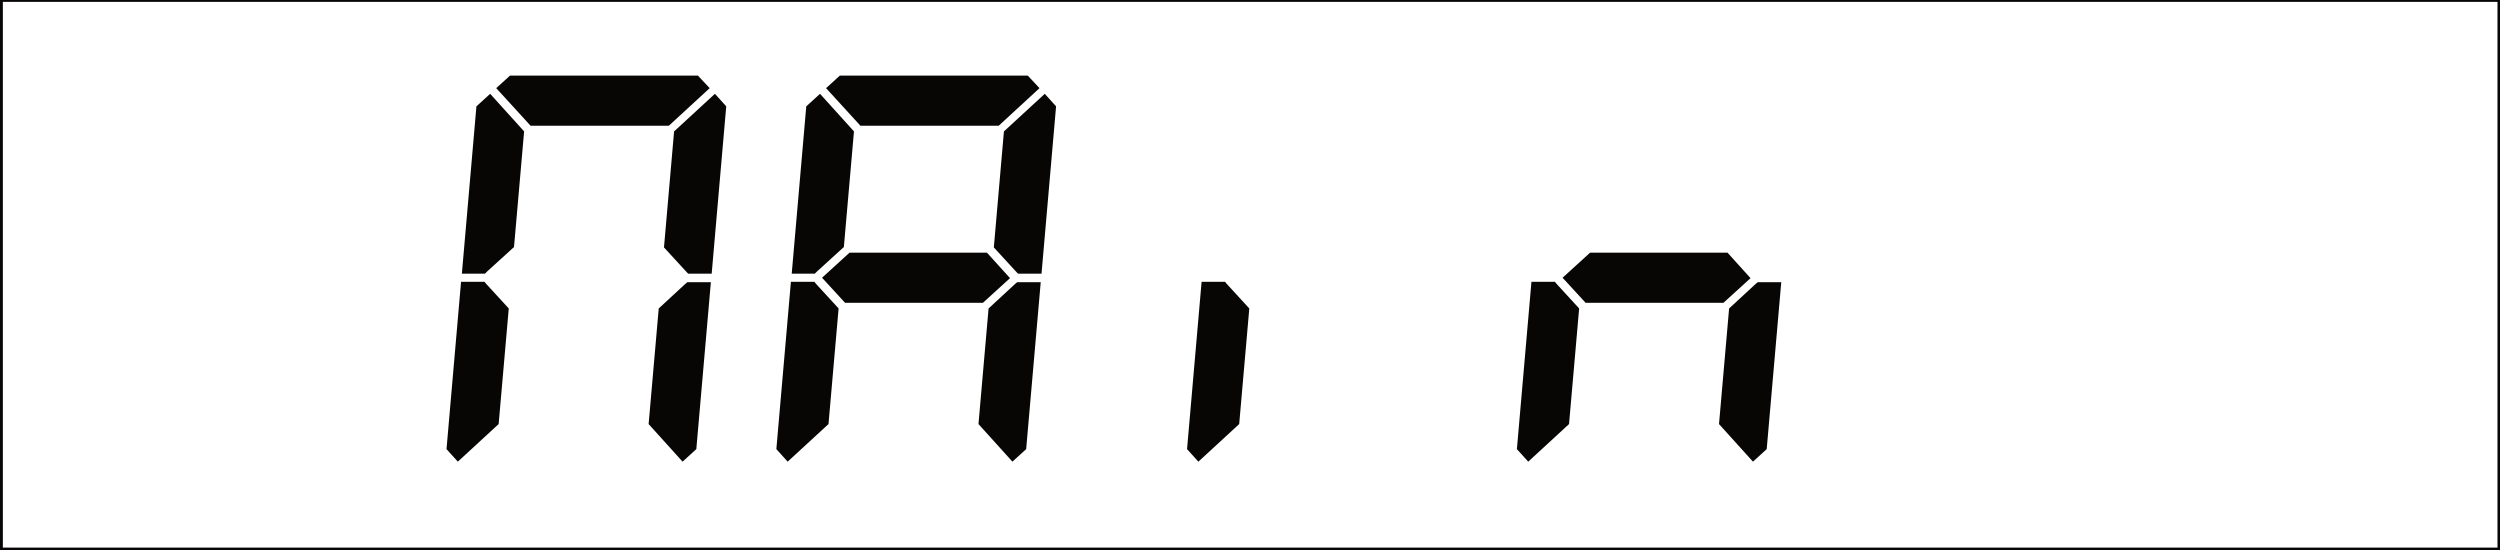
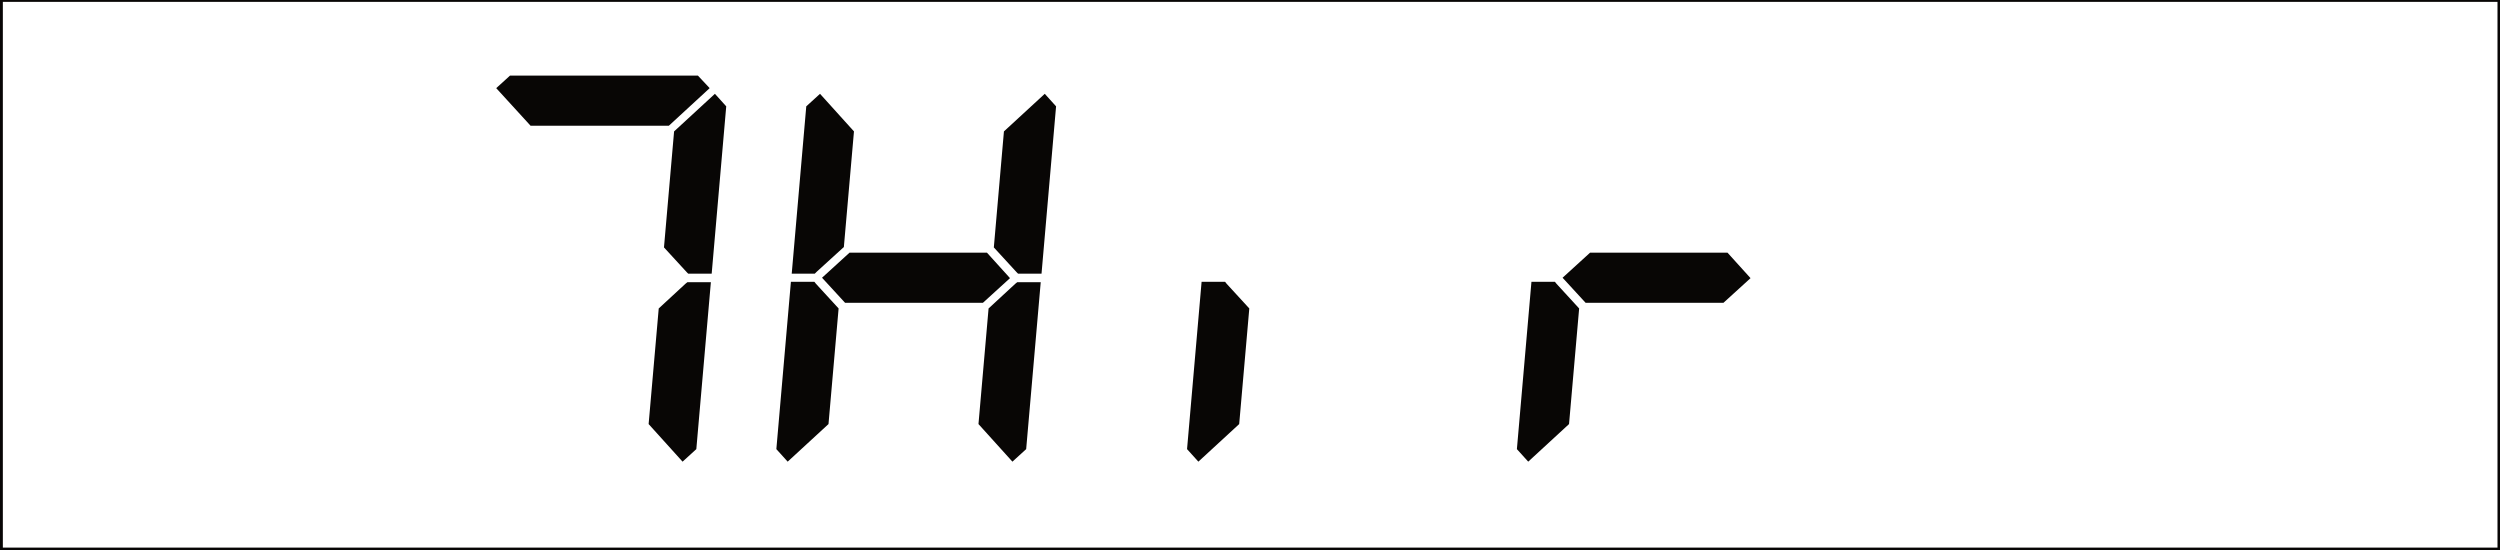
<svg xmlns="http://www.w3.org/2000/svg" width="100%" height="100%" viewBox="0 0 500 110" version="1.1" xml:space="preserve" style="fill-rule:evenodd;clip-rule:evenodd;stroke-linecap:round;stroke-linejoin:round;stroke-miterlimit:10;">
  <g transform="matrix(1.502,0,0,1.134,-69.958,-514.192)">
    <rect x="46.581" y="453.389" width="332.926" height="96.992" style="fill:none;stroke:rgb(8,6,5);stroke-width:0.75px;" />
  </g>
-   <path d="M97.386,54.335L96.982,54.739L92.374,54.739L95.285,21.269L98.033,18.762L104.824,26.281L102.803,49.403L97.386,54.335Z" style="fill:rgb(8,6,5);fill-rule:nonzero;" />
-   <path d="M91.566,92.331L89.302,89.825L92.212,56.355L96.901,56.355L97.225,56.759L101.752,61.691L99.73,84.813L91.566,92.331Z" style="fill:rgb(8,6,5);fill-rule:nonzero;" />
  <path d="M99.245,17.63L101.995,15.125L139.587,15.125L141.932,17.63L133.766,25.15L106.118,25.15L99.245,17.63Z" style="fill:rgb(8,6,5);fill-rule:nonzero;" />
  <path d="M137.081,56.759L137.485,56.436L142.175,56.436L139.265,89.825L136.515,92.331L129.725,84.813L131.745,61.691L137.081,56.759Z" style="fill:rgb(8,6,5);fill-rule:nonzero;" />
  <path d="M142.983,18.762L145.246,21.269L142.336,54.739L137.647,54.739L137.324,54.414L132.796,49.484L134.818,26.281L142.983,18.762Z" style="fill:rgb(8,6,5);fill-rule:nonzero;" />
  <path d="M197.392,50.534L201.999,55.628L196.584,60.559L169.014,60.559L164.407,55.547L169.905,50.534L197.392,50.534Z" style="fill:rgb(8,6,5);fill-rule:nonzero;" />
  <path d="M163.356,54.335L162.952,54.739L158.344,54.739L161.254,21.269L164.003,18.762L170.794,26.281L168.773,49.403L163.356,54.335Z" style="fill:rgb(8,6,5);fill-rule:nonzero;" />
  <path d="M157.534,92.331L155.271,89.825L158.182,56.355L162.87,56.355L163.195,56.759L167.721,61.691L165.7,84.813L157.534,92.331Z" style="fill:rgb(8,6,5);fill-rule:nonzero;" />
-   <path d="M165.215,17.63L167.965,15.125L205.557,15.125L207.901,17.63L199.736,25.15L172.087,25.15L165.215,17.63Z" style="fill:rgb(8,6,5);fill-rule:nonzero;" />
  <path d="M203.051,56.759L203.455,56.436L208.145,56.436L205.234,89.825L202.484,92.331L195.695,84.813L197.715,61.691L203.051,56.759Z" style="fill:rgb(8,6,5);fill-rule:nonzero;" />
  <path d="M208.953,18.762L211.216,21.269L208.305,54.739L203.617,54.739L203.294,54.414L198.766,49.484L200.787,26.281L208.953,18.762Z" style="fill:rgb(8,6,5);fill-rule:nonzero;" />
  <path d="M239.674,92.331L237.41,89.825L240.32,56.355L245.009,56.355L245.333,56.759L249.86,61.691L247.838,84.813L239.674,92.331Z" style="fill:rgb(8,6,5);fill-rule:nonzero;" />
  <path d="M345.5,50.534L350.107,55.628L344.692,60.559L317.122,60.559L312.515,55.547L318.013,50.534L345.5,50.534Z" style="fill:rgb(8,6,5);fill-rule:nonzero;" />
  <path d="M305.644,92.331L303.379,89.825L306.29,56.355L310.978,56.355L311.303,56.759L315.829,61.691L313.808,84.813L305.644,92.331Z" style="fill:rgb(8,6,5);fill-rule:nonzero;" />
-   <path d="M351.159,56.759L351.563,56.436L356.253,56.436L353.342,89.825L350.592,92.331L343.803,84.813L345.822,61.691L351.159,56.759Z" style="fill:rgb(8,6,5);fill-rule:nonzero;" />
</svg>